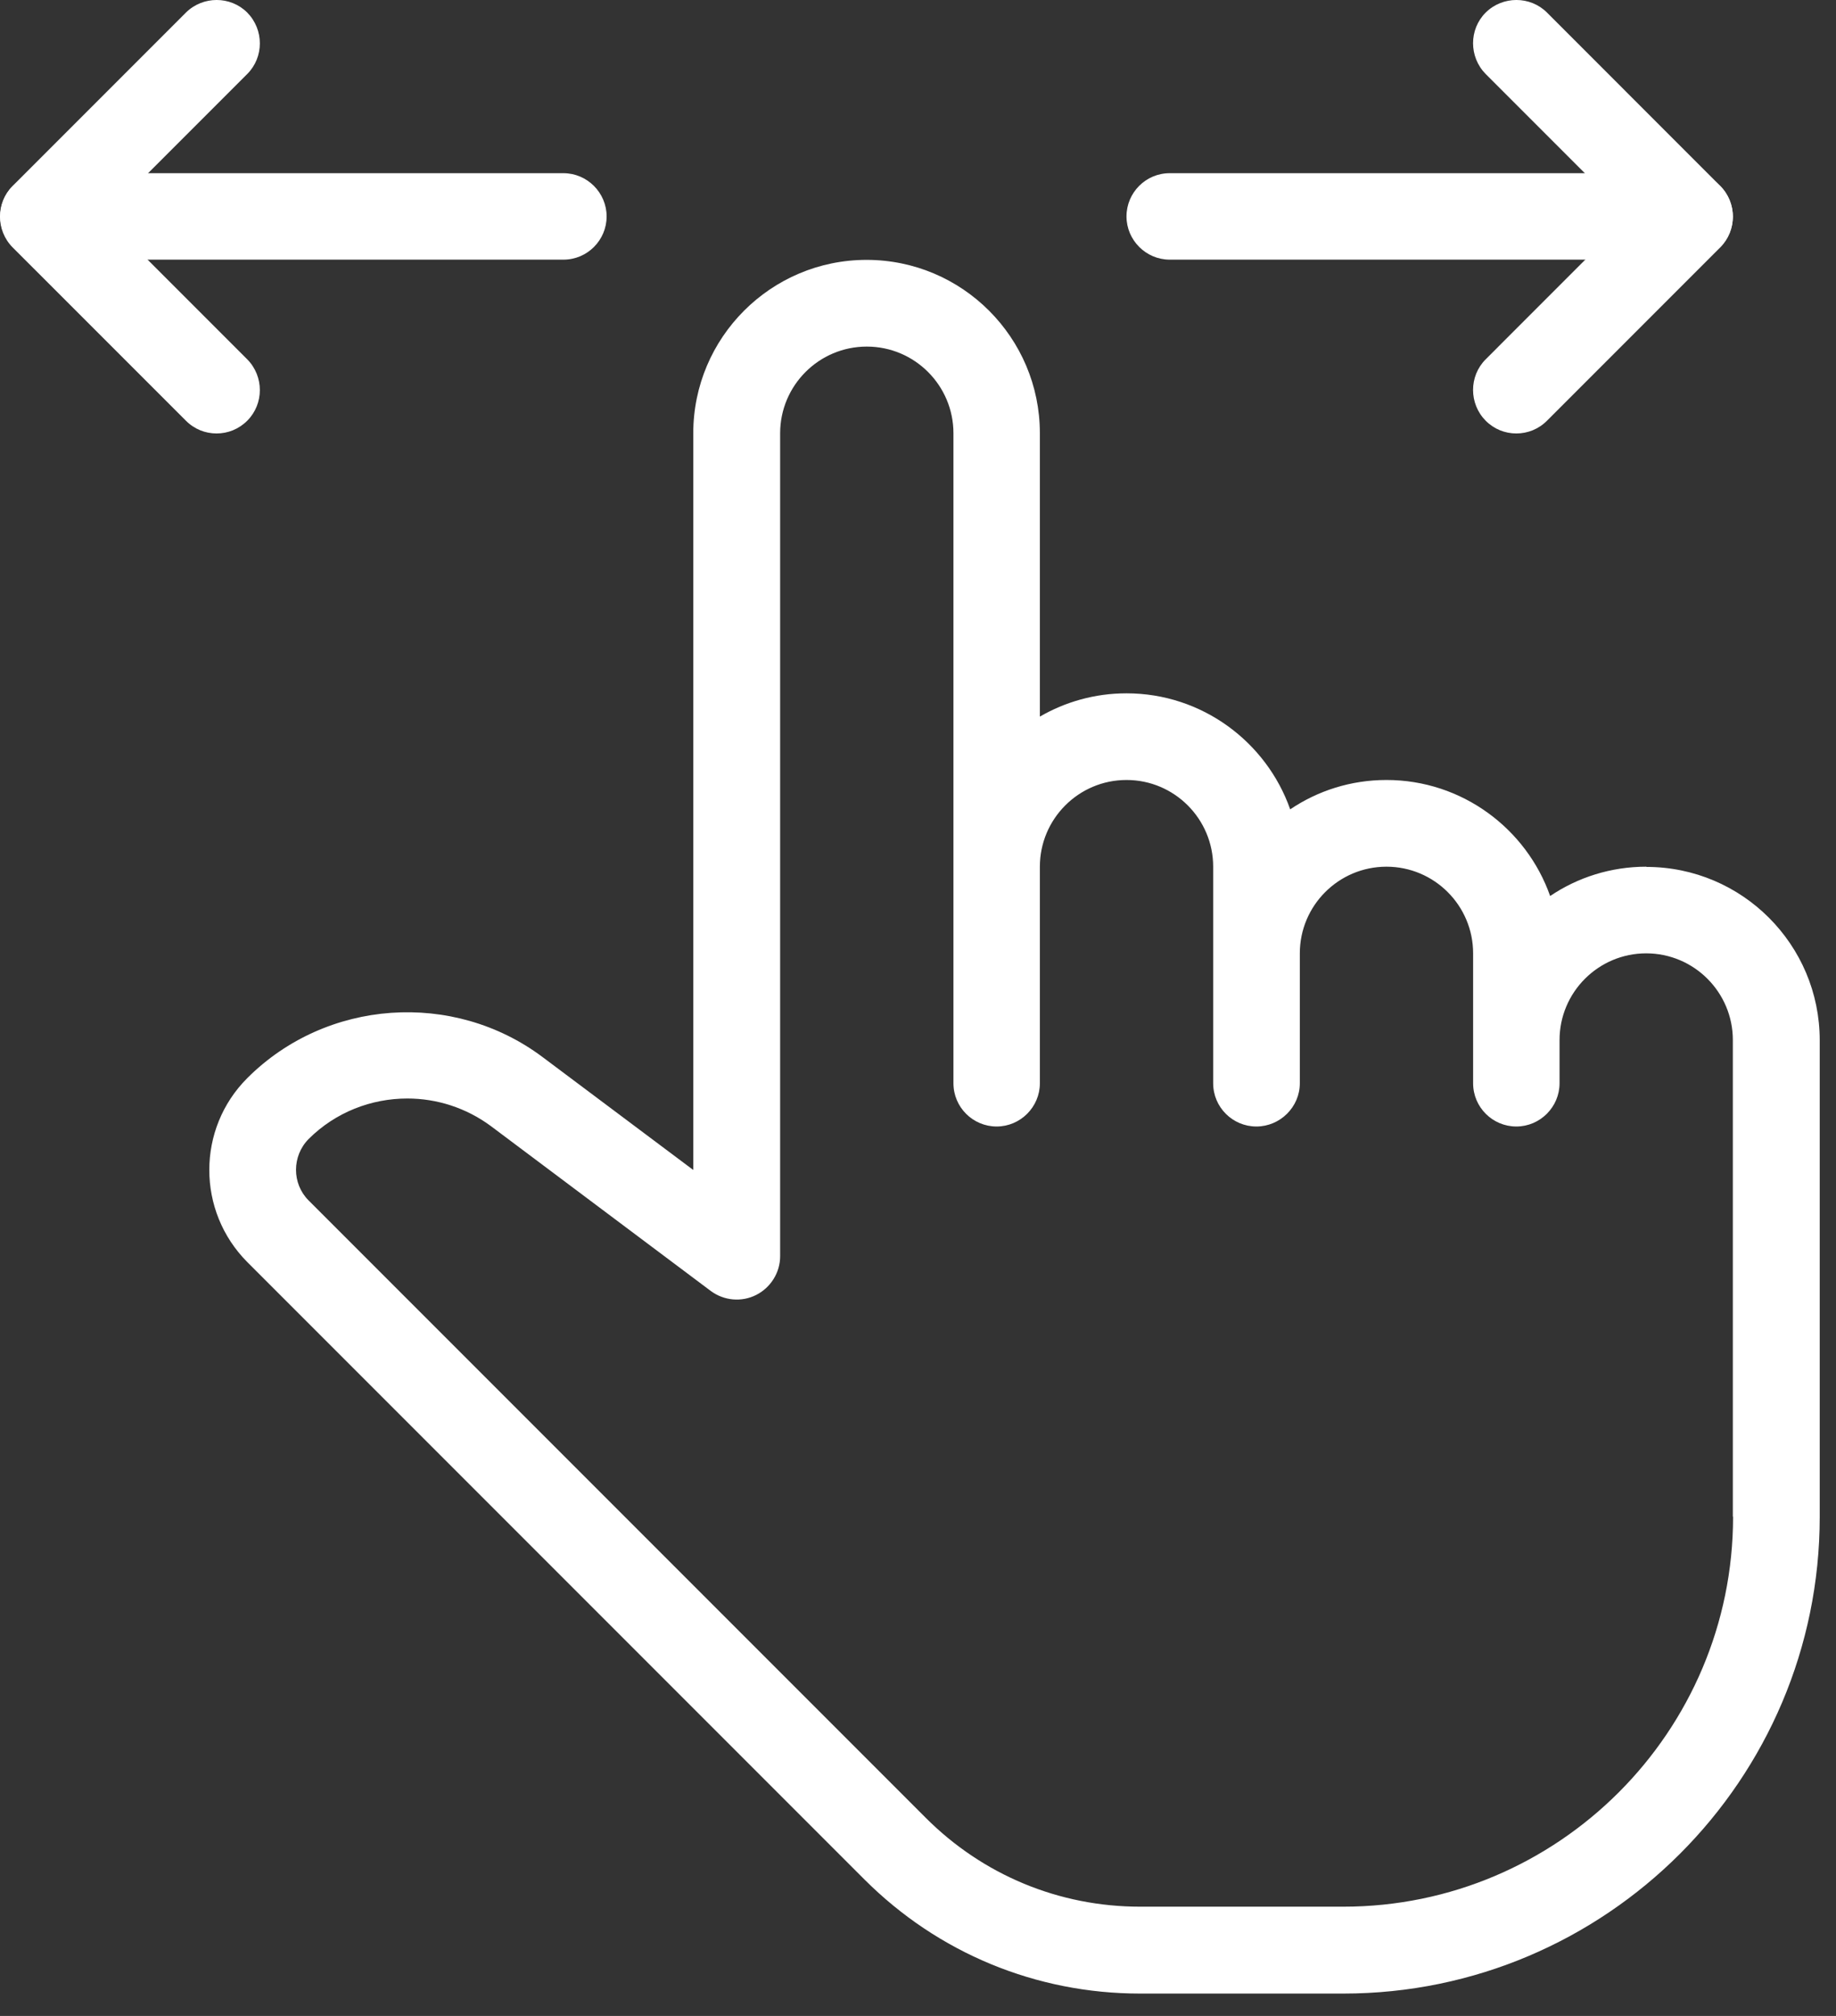
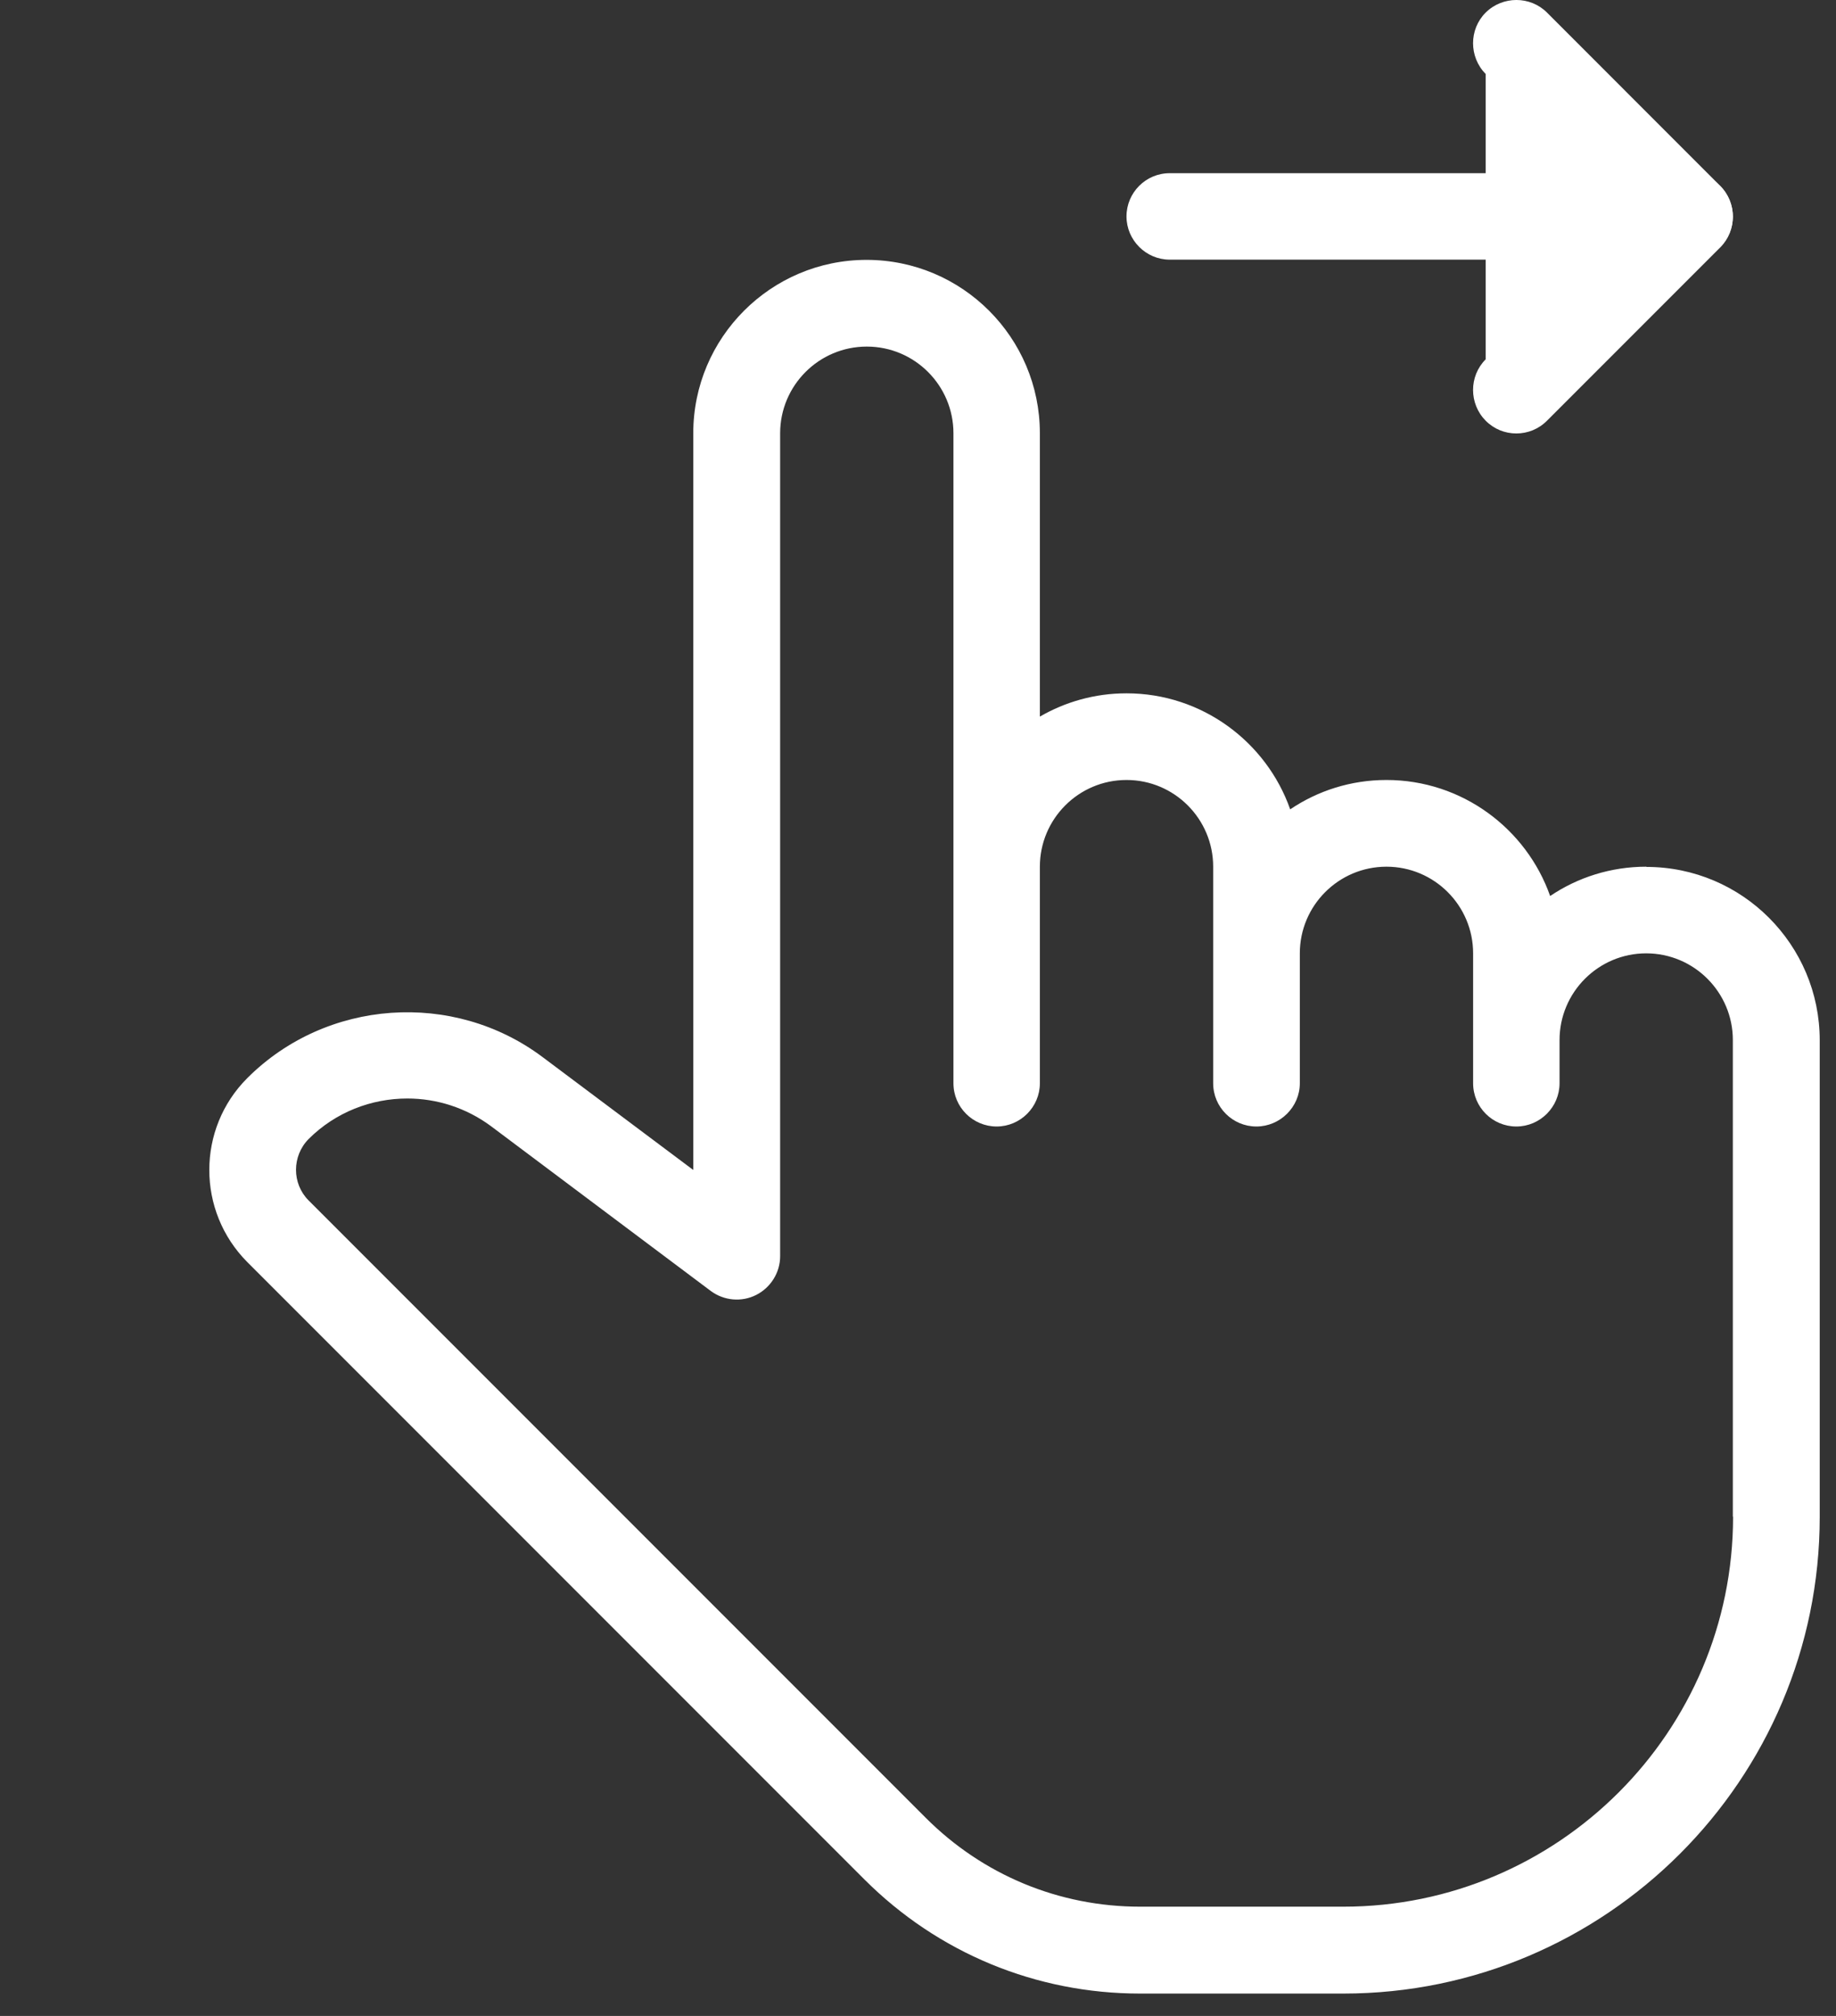
<svg xmlns="http://www.w3.org/2000/svg" width="82" height="90" viewBox="0 0 82 90" fill="none">
  <rect x="0" y="0" width="82" height="90" fill="#333333" stroke="none" />
  <path d="M75.463 7.732H52.242C51.172 7.732 50.312 8.602 50.312 9.662C50.312 10.722 51.182 11.592 52.242 11.592H75.463C76.532 11.592 77.392 10.722 77.392 9.662C77.392 8.602 76.522 7.732 75.463 7.732Z" fill="white" />
-   <path d="M76.832 8.303L69.093 0.562C68.343 -0.188 67.112 -0.188 66.353 0.562C65.603 1.312 65.603 2.542 66.353 3.303L72.722 9.672L66.353 16.043C65.603 16.793 65.603 18.023 66.353 18.782C66.733 19.163 67.222 19.352 67.722 19.352C68.222 19.352 68.713 19.163 69.093 18.782L76.832 11.043C77.582 10.293 77.582 9.062 76.832 8.303Z" fill="white" />
-   <path d="M25.163 7.732H1.943C0.873 7.732 0.013 8.602 0.013 9.662C0.013 10.722 0.883 11.592 1.943 11.592H25.163C26.233 11.592 27.093 10.722 27.093 9.662C27.093 8.602 26.223 7.732 25.163 7.732Z" fill="white" />
-   <path d="M4.673 9.672L11.043 3.303C11.793 2.553 11.793 1.323 11.043 0.562C10.293 -0.188 9.062 -0.188 8.303 0.562L0.562 8.303C-0.188 9.053 -0.188 10.283 0.562 11.043L8.303 18.782C8.682 19.163 9.172 19.352 9.672 19.352C10.172 19.352 10.662 19.163 11.043 18.782C11.793 18.032 11.793 16.802 11.043 16.043L4.673 9.672Z" fill="white" />
+   <path d="M76.832 8.303L69.093 0.562C68.343 -0.188 67.112 -0.188 66.353 0.562C65.603 1.312 65.603 2.542 66.353 3.303L66.353 16.043C65.603 16.793 65.603 18.023 66.353 18.782C66.733 19.163 67.222 19.352 67.722 19.352C68.222 19.352 68.713 19.163 69.093 18.782L76.832 11.043C77.582 10.293 77.582 9.062 76.832 8.303Z" fill="white" />
  <path d="M73.533 38.693C71.943 38.693 70.463 39.172 69.233 40.002C68.173 36.992 65.293 34.822 61.923 34.822C60.333 34.822 58.853 35.303 57.623 36.133C56.563 33.123 53.683 30.953 50.313 30.953C48.903 30.953 47.583 31.332 46.443 31.992V19.343C46.443 15.072 42.973 11.602 38.703 11.602C34.433 11.602 30.963 15.072 30.963 19.343V52.233L24.233 47.193C20.243 44.203 14.573 44.602 11.043 48.133C8.783 50.392 8.783 54.072 11.043 56.343L38.603 83.903C41.893 87.192 46.273 89.002 50.923 89.002H59.993C71.723 89.002 81.273 79.453 81.273 67.722V46.443C81.273 42.172 77.803 38.703 73.533 38.703V38.693ZM77.403 67.713C77.403 77.312 69.593 85.123 59.993 85.123H50.923C47.303 85.123 43.903 83.713 41.343 81.153L13.783 53.593C13.033 52.843 13.033 51.612 13.783 50.852C14.983 49.653 16.583 49.042 18.193 49.042C19.503 49.042 20.813 49.453 21.923 50.273L31.743 57.633C32.333 58.072 33.123 58.142 33.773 57.812C34.423 57.483 34.843 56.812 34.843 56.083V19.343C34.843 17.212 36.573 15.473 38.713 15.473C40.853 15.473 42.583 17.212 42.583 19.343V48.362C42.583 49.432 43.453 50.292 44.513 50.292C45.573 50.292 46.443 49.422 46.443 48.362V38.693C46.443 36.562 48.173 34.822 50.313 34.822C52.453 34.822 54.183 36.562 54.183 38.693V48.362C54.183 49.432 55.053 50.292 56.113 50.292C57.173 50.292 58.053 49.422 58.053 48.362V42.562C58.053 40.432 59.783 38.693 61.923 38.693C64.063 38.693 65.793 40.432 65.793 42.562V48.362C65.793 49.432 66.663 50.292 67.723 50.292C68.783 50.292 69.653 49.422 69.653 48.362V46.432C69.653 44.303 71.383 42.562 73.523 42.562C75.663 42.562 77.393 44.303 77.393 46.432V67.713H77.403Z" fill="white" />
</svg>